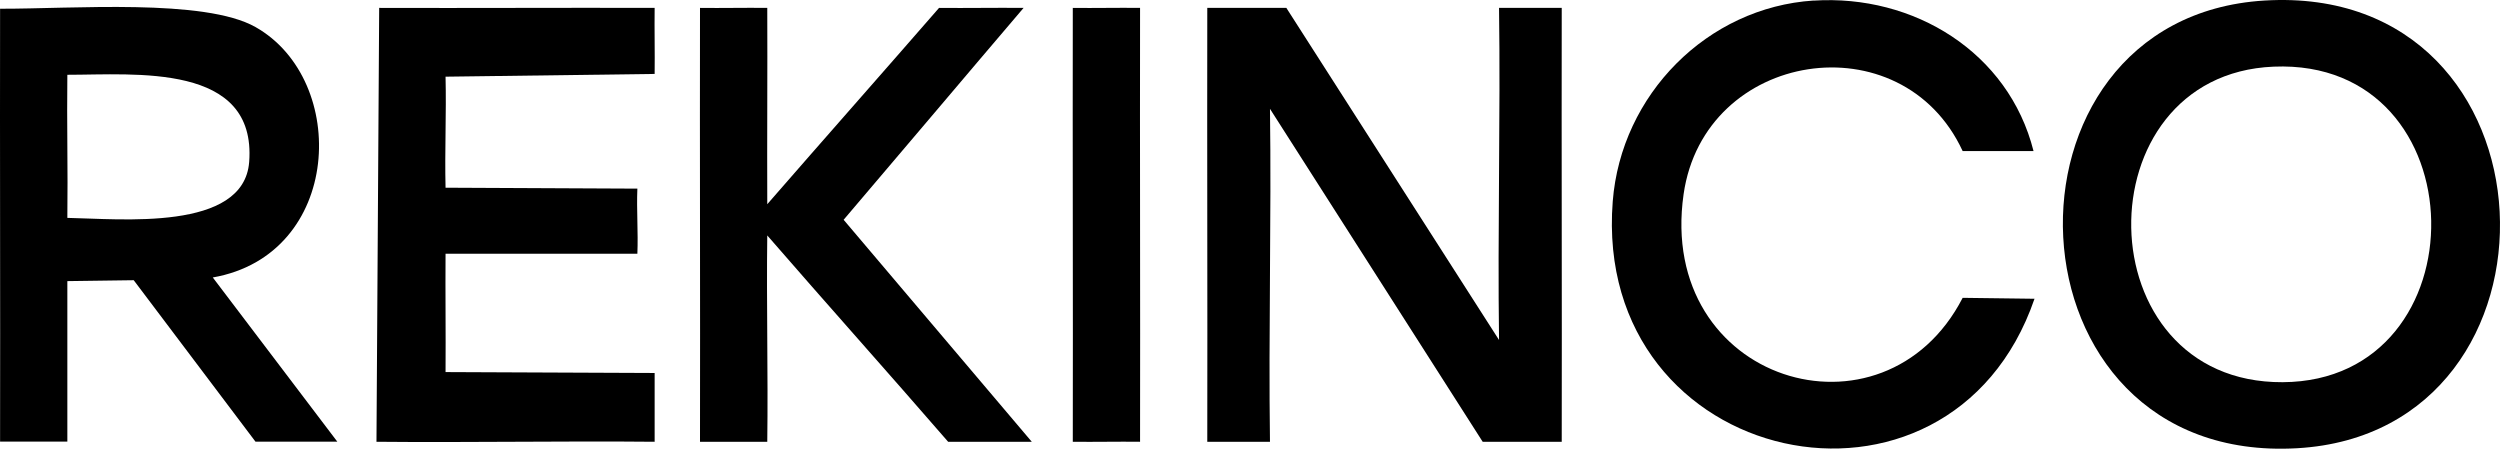
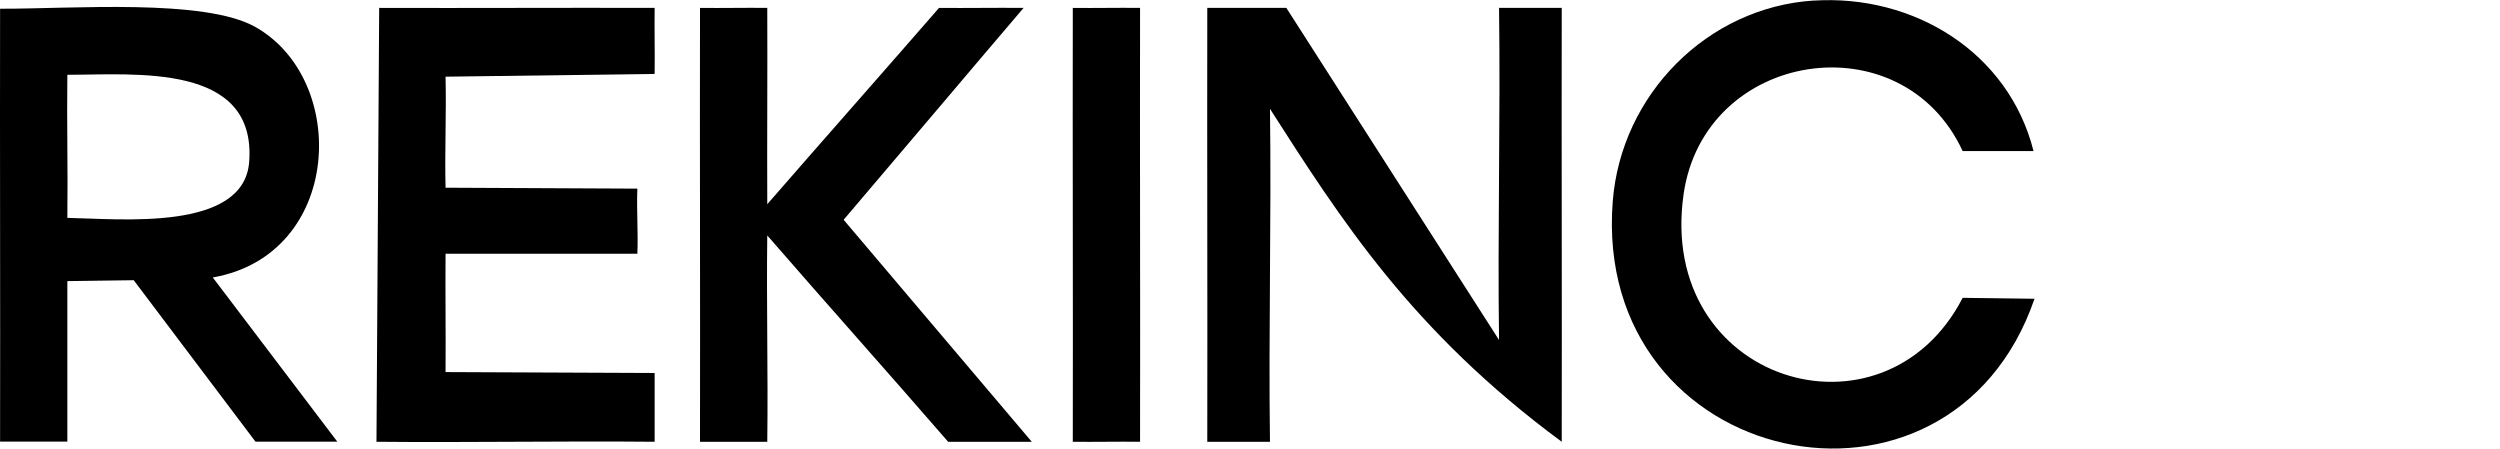
<svg xmlns="http://www.w3.org/2000/svg" width="195" height="35" viewBox="0 0 195 35" fill="none">
  <path d="M141.458 0.048C149.28 -0.456 156.674 4.077 158.616 11.785H153.088C148.344 1.531 132.933 3.902 131.321 15.146C129.217 29.844 146.948 35.144 153.088 23.231C154.954 23.253 156.82 23.281 158.692 23.303C152.066 42.567 124.17 36.594 125.793 15.715C126.442 7.378 133.171 0.579 141.463 0.042L141.458 0.048Z" fill="black" />
-   <path d="M176.63 0.042C200.096 -1.376 201.226 33.692 179.184 34.962C155.842 36.304 154.706 1.372 176.63 0.042ZM177.339 5.199C162.306 5.823 162.528 29.893 178.048 29.811C193.74 29.729 193.486 4.525 177.339 5.199Z" fill="black" />
  <path d="M0.006 0.681C5.616 0.698 15.953 -0.14 19.929 2.11C27.264 6.26 26.701 19.874 16.597 21.642C19.837 25.912 23.072 30.182 26.312 34.452H19.929C16.764 30.253 13.595 26.055 10.43 21.856C8.704 21.878 6.979 21.905 5.253 21.927V34.447H0.006C0.028 23.213 -0.015 11.909 0.006 0.67V0.681ZM5.253 5.833C5.205 9.555 5.302 13.272 5.253 16.995C9.354 17.066 19.02 18.084 19.436 12.632C20.021 4.875 10.538 5.833 5.253 5.833Z" fill="black" />
  <path d="M29.576 0.616C36.738 0.638 43.9 0.594 51.062 0.616C51.04 2.308 51.084 4.076 51.062 5.767C45.647 5.839 40.168 5.91 34.753 5.981C34.823 8.866 34.683 11.751 34.753 14.641C39.74 14.663 44.728 14.691 49.715 14.713C49.645 16.404 49.785 18.101 49.715 19.793H34.753C34.731 22.869 34.775 25.946 34.753 29.022C40.168 29.044 45.647 29.072 51.062 29.093V34.458C43.851 34.387 36.576 34.529 29.365 34.458C29.436 23.274 29.506 11.8 29.576 0.616Z" fill="black" />
  <path d="M54.6 0.616C56.326 0.638 58.121 0.594 59.847 0.616C59.869 5.696 59.825 10.848 59.847 15.928C64.288 10.826 68.805 5.718 73.246 0.616C75.442 0.638 77.644 0.594 79.84 0.616C75.161 6.101 70.482 11.658 65.803 17.143C70.693 22.891 75.588 28.71 80.478 34.458H73.954C69.324 29.115 64.477 23.701 59.847 18.364C59.777 23.685 59.917 29.143 59.847 34.458H54.6C54.622 23.225 54.578 11.849 54.6 0.616Z" fill="black" />
  <path d="M83.678 0.616C85.404 0.638 87.2 0.594 88.925 0.616C88.903 11.849 88.947 23.225 88.925 34.458C87.2 34.436 85.404 34.48 83.678 34.458C83.7 23.225 83.656 11.849 83.678 0.616Z" fill="black" />
-   <path d="M94.168 0.616H100.335C105.863 9.249 111.397 17.882 116.925 26.52C116.806 17.909 117.044 9.227 116.925 0.616H121.815C121.794 11.849 121.837 23.224 121.815 34.458H115.649C110.12 25.825 104.587 17.121 99.058 8.488C99.177 17.099 98.939 25.847 99.058 34.458H94.168C94.19 23.224 94.147 11.849 94.168 0.616Z" fill="black" />
+   <path d="M94.168 0.616H100.335C105.863 9.249 111.397 17.882 116.925 26.52C116.806 17.909 117.044 9.227 116.925 0.616H121.815C121.794 11.849 121.837 23.224 121.815 34.458C110.12 25.825 104.587 17.121 99.058 8.488C99.177 17.099 98.939 25.847 99.058 34.458H94.168C94.19 23.224 94.147 11.849 94.168 0.616Z" fill="black" />
</svg>